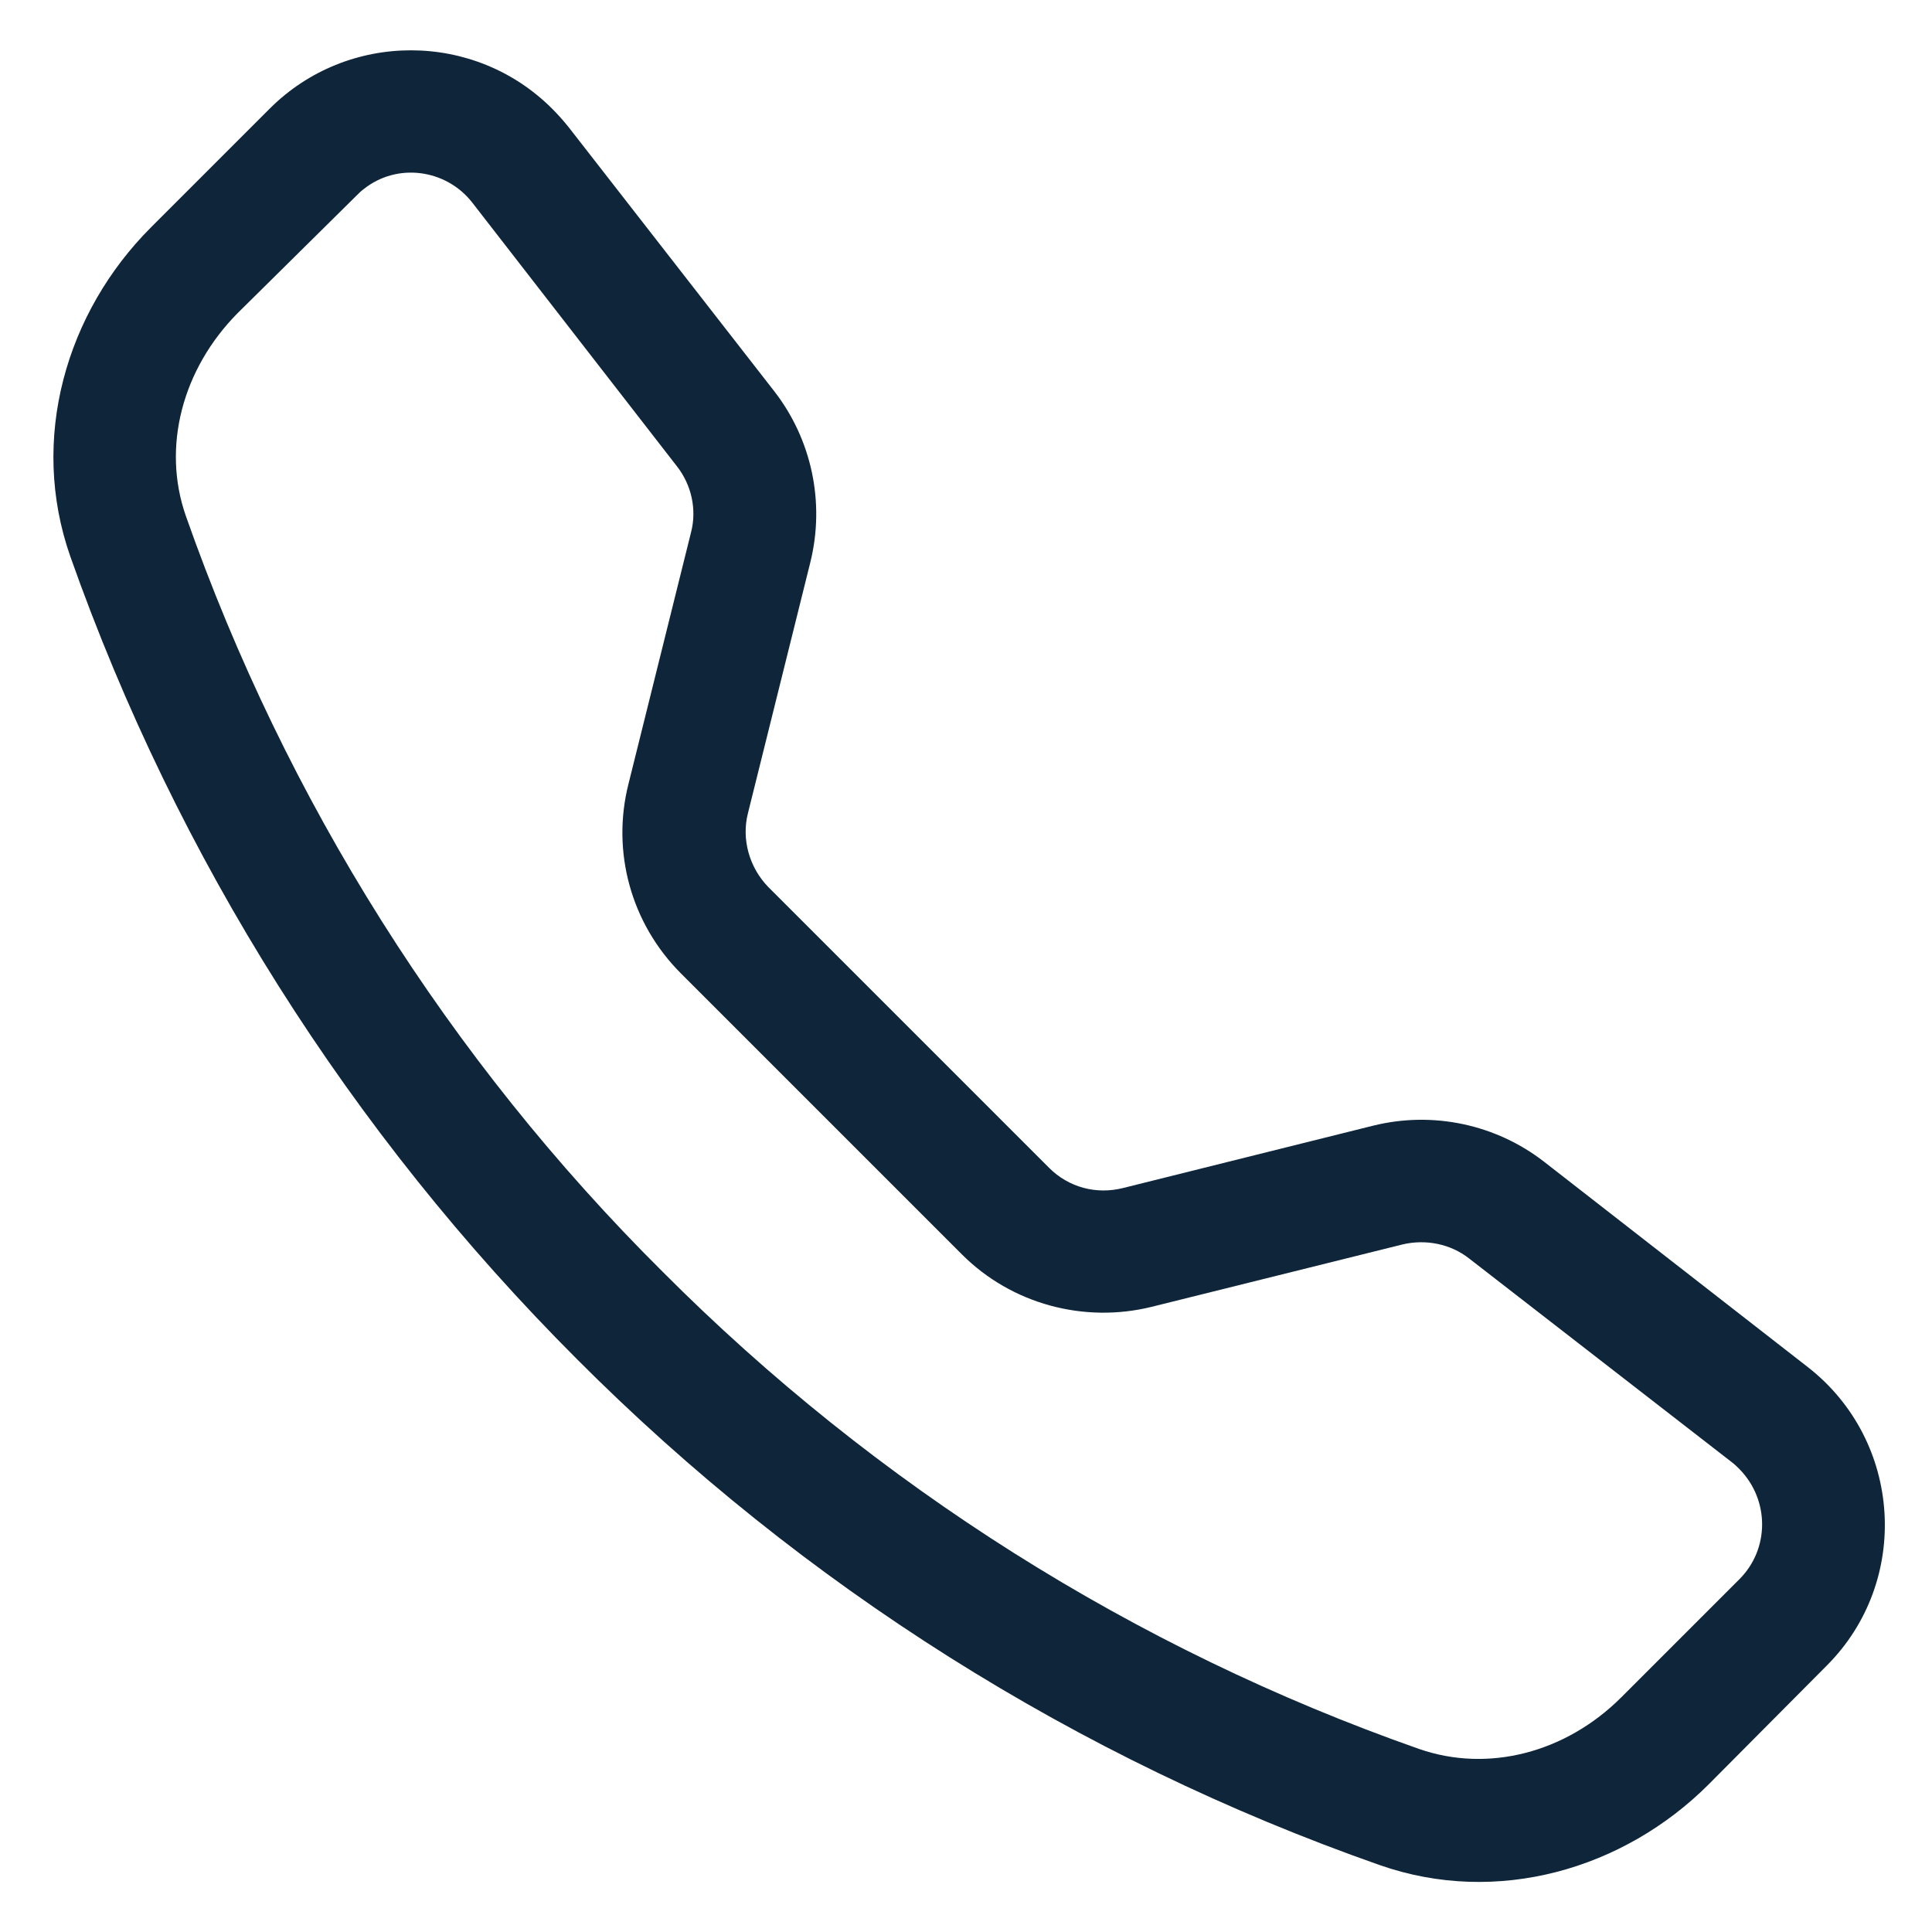
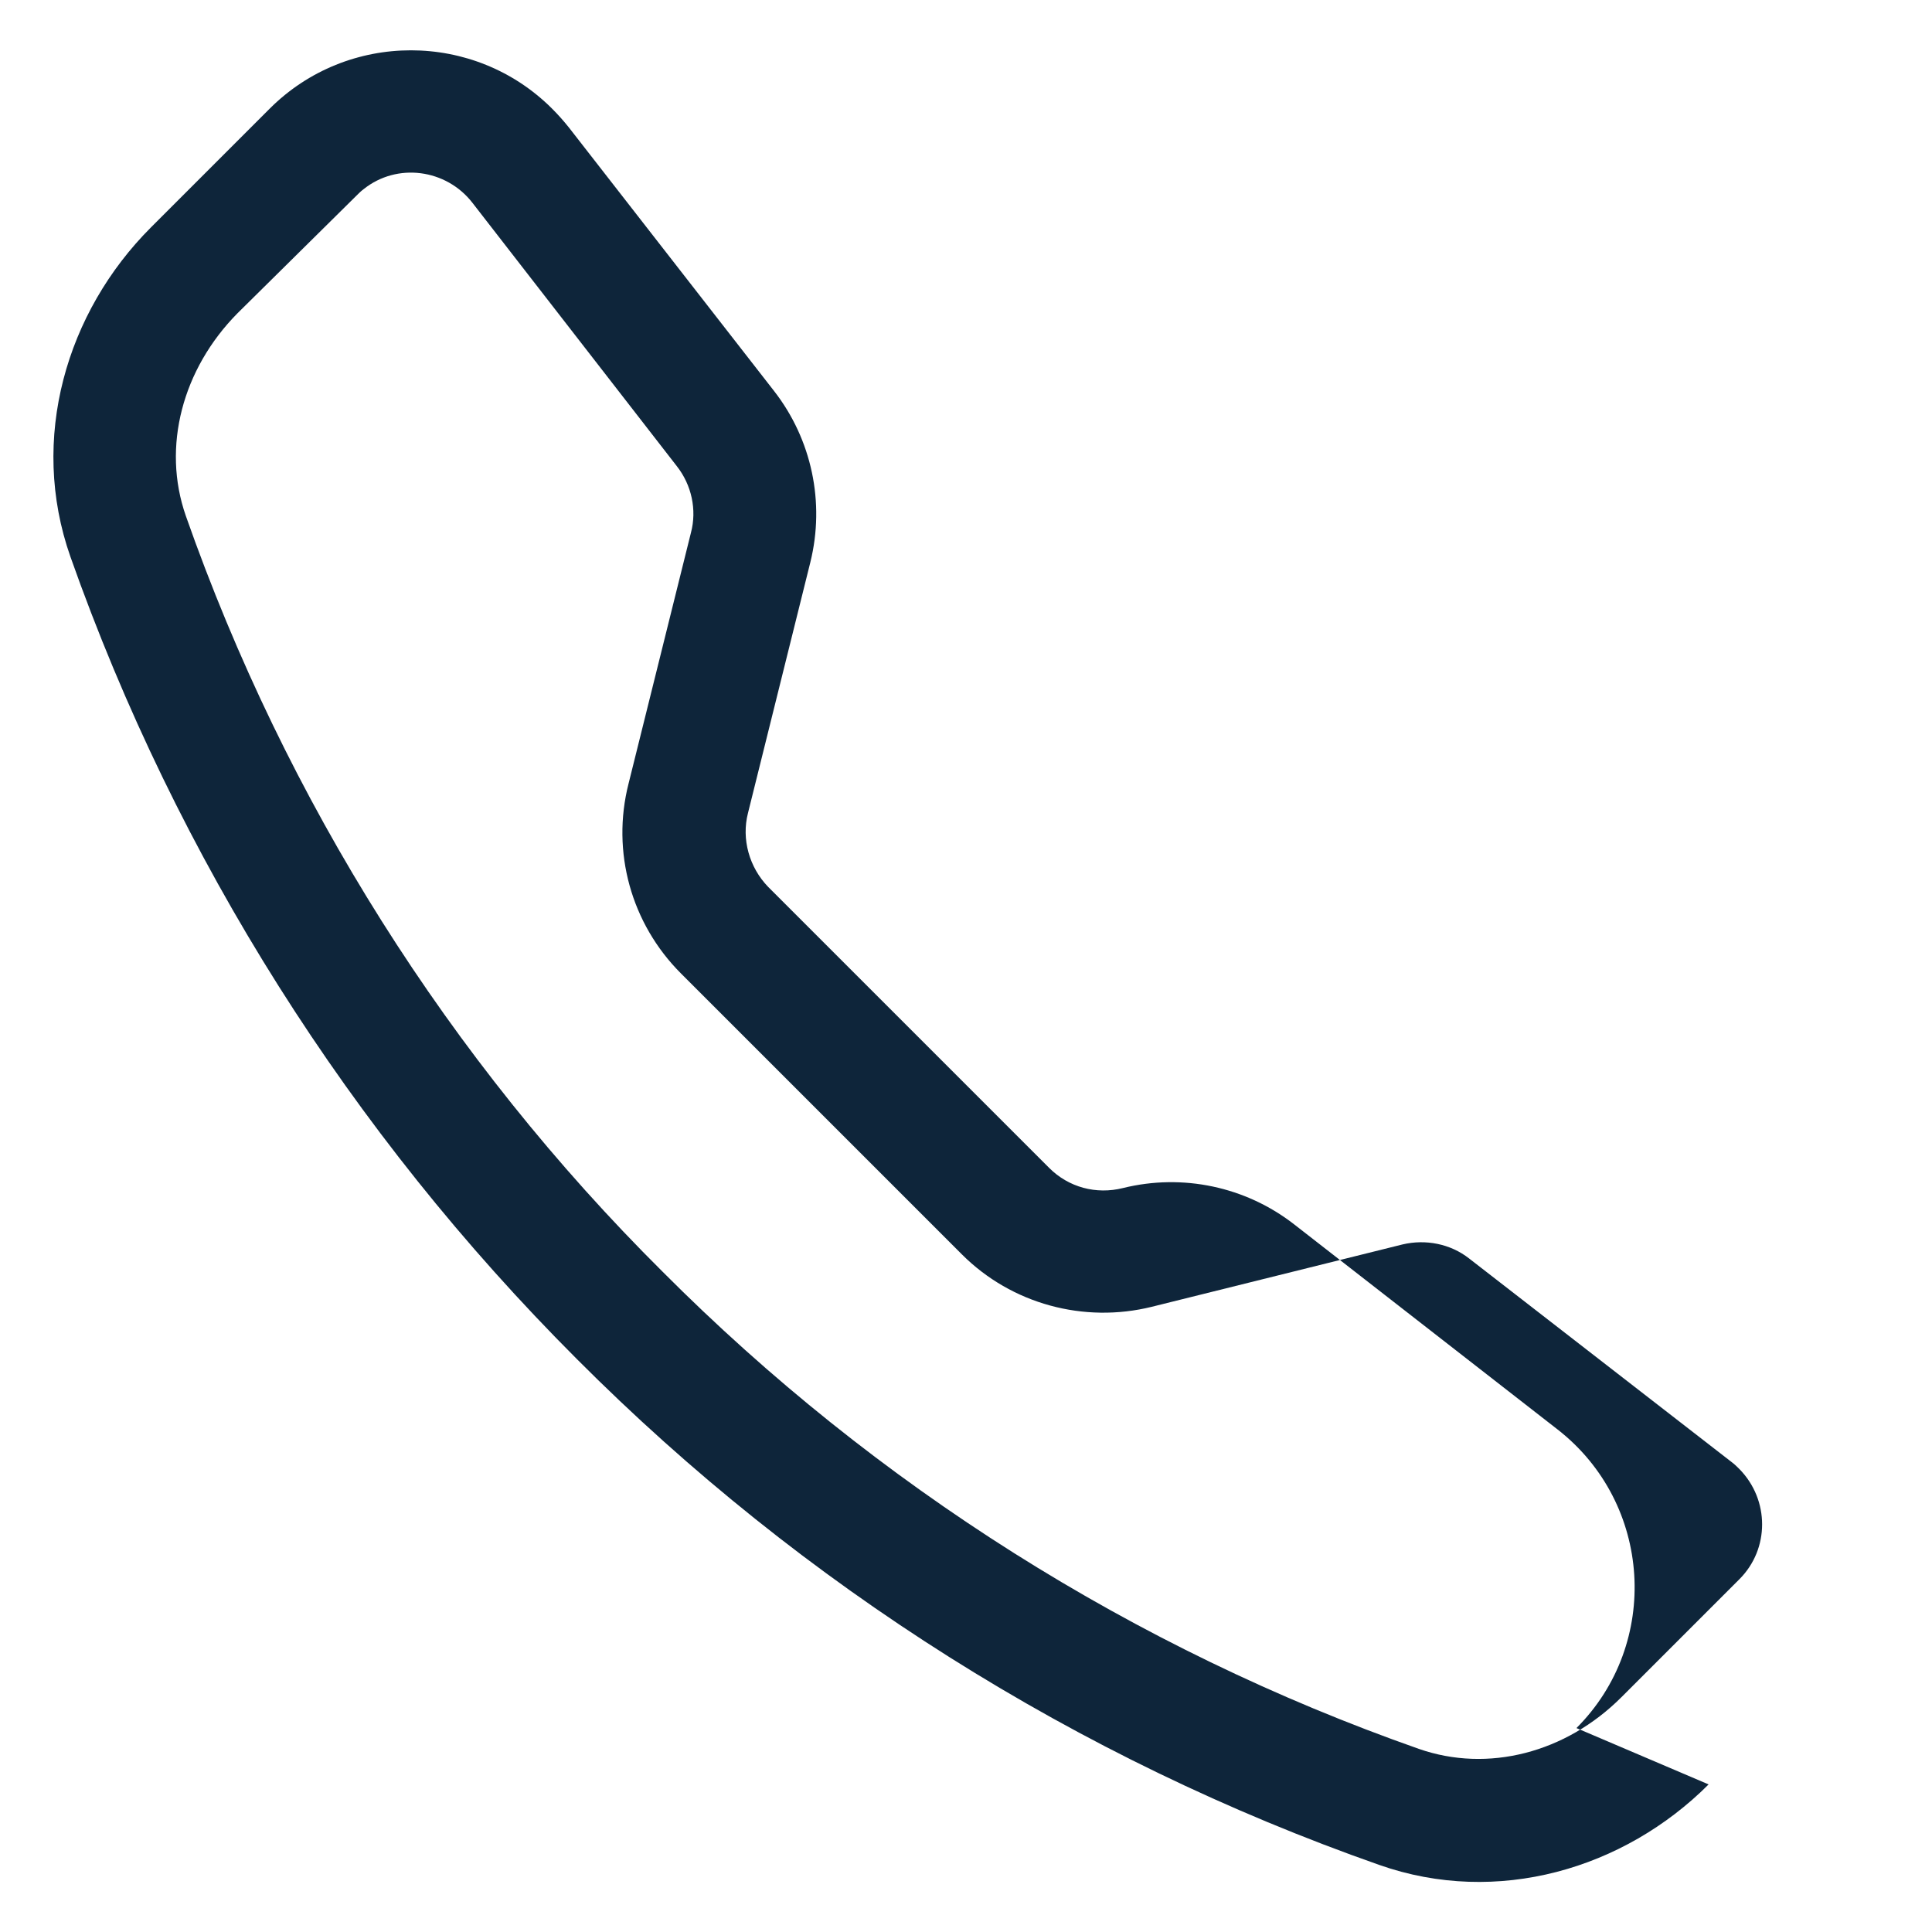
<svg xmlns="http://www.w3.org/2000/svg" version="1.1" id="Layer_1" x="0px" y="0px" viewBox="0 0 288 288" style="enable-background:new 0 0 288 288;" xml:space="preserve">
  <style type="text/css">
	.st0{fill:#0E253A;}
</style>
-   <path class="st0" d="M70.4,30.2c-3.9-5-11.2-6-16.2-2c-0.4,0.3-0.7,0.6-1.1,1L35.4,46.7c-8.2,8.3-11.3,19.9-7.7,30.2  c14.9,42.4,39.2,81,71.1,112.7c31.8,31.9,70.3,56.2,112.7,71.1c10.3,3.6,21.9,0.6,30.2-7.7l17.6-17.6c4.5-4.5,4.5-11.8,0-16.4  c-0.3-0.3-0.7-0.7-1.1-1L219,187.6c-2.8-2.2-6.5-2.9-9.9-2.1l-37.4,9.3c-10.1,2.5-20.9-0.4-28.3-7.8l-41.9-41.9  c-7.4-7.4-10.4-18.1-7.8-28.3l9.3-37.4c0.9-3.4,0.1-7.1-2.1-9.9L70.4,30.2z M40.2,16.2c11.6-11.6,30.5-11.6,42.1,0  c0.9,0.9,1.7,1.8,2.5,2.8l30.6,39.3c5.6,7.2,7.6,16.6,5.4,25.5l-9.3,37.4c-1,3.9,0.2,8.1,3,11l41.9,41.9c2.9,2.9,7,4,11,3l37.3-9.3  c8.9-2.2,18.3-0.2,25.5,5.4l39.3,30.6c14.1,11,15.4,31.9,2.8,44.5L254.7,266c-12.6,12.6-31.5,18.2-49.1,12  c-45-15.8-85.9-41.6-119.6-75.4C52.2,168.8,26.4,128,10.5,83c-6.2-17.6-0.6-36.5,12-49.1L40.2,16.2L40.2,16.2z" />
+   <path class="st0" d="M70.4,30.2c-3.9-5-11.2-6-16.2-2c-0.4,0.3-0.7,0.6-1.1,1L35.4,46.7c-8.2,8.3-11.3,19.9-7.7,30.2  c14.9,42.4,39.2,81,71.1,112.7c31.8,31.9,70.3,56.2,112.7,71.1c10.3,3.6,21.9,0.6,30.2-7.7l17.6-17.6c4.5-4.5,4.5-11.8,0-16.4  c-0.3-0.3-0.7-0.7-1.1-1L219,187.6c-2.8-2.2-6.5-2.9-9.9-2.1l-37.4,9.3c-10.1,2.5-20.9-0.4-28.3-7.8l-41.9-41.9  c-7.4-7.4-10.4-18.1-7.8-28.3l9.3-37.4c0.9-3.4,0.1-7.1-2.1-9.9L70.4,30.2z M40.2,16.2c11.6-11.6,30.5-11.6,42.1,0  c0.9,0.9,1.7,1.8,2.5,2.8l30.6,39.3c5.6,7.2,7.6,16.6,5.4,25.5l-9.3,37.4c-1,3.9,0.2,8.1,3,11l41.9,41.9c2.9,2.9,7,4,11,3c8.9-2.2,18.3-0.2,25.5,5.4l39.3,30.6c14.1,11,15.4,31.9,2.8,44.5L254.7,266c-12.6,12.6-31.5,18.2-49.1,12  c-45-15.8-85.9-41.6-119.6-75.4C52.2,168.8,26.4,128,10.5,83c-6.2-17.6-0.6-36.5,12-49.1L40.2,16.2L40.2,16.2z" />
</svg>